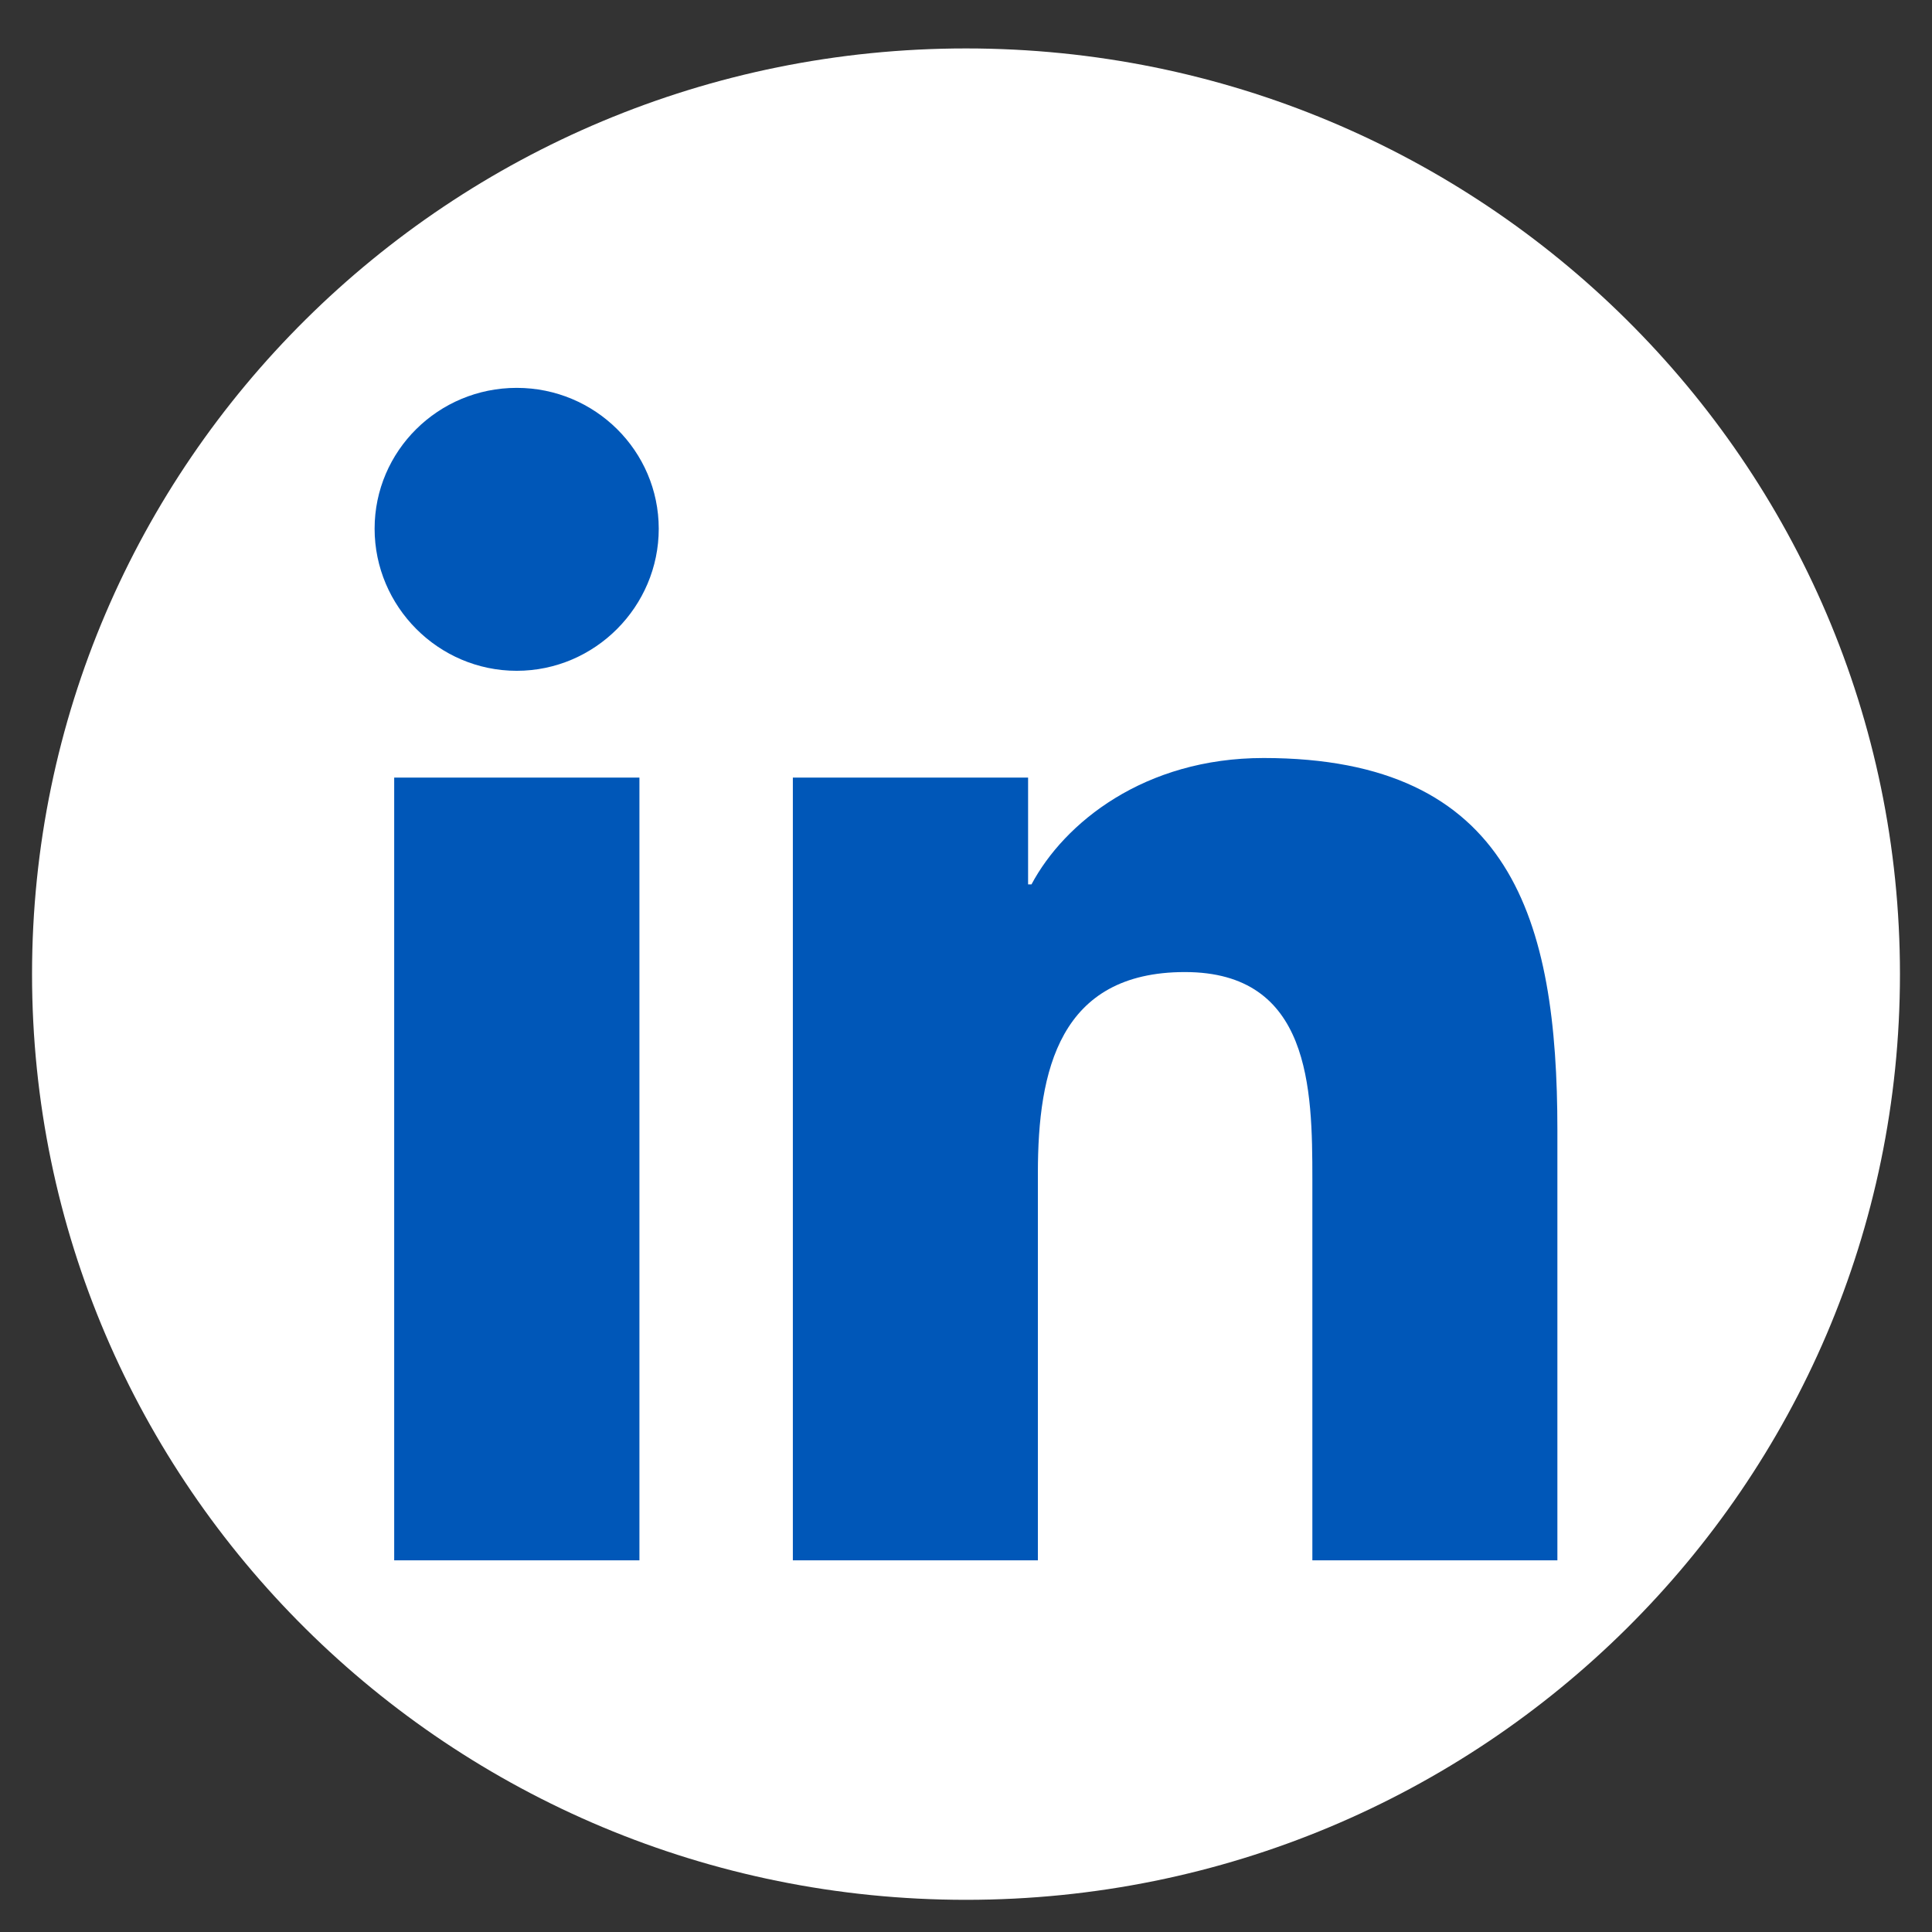
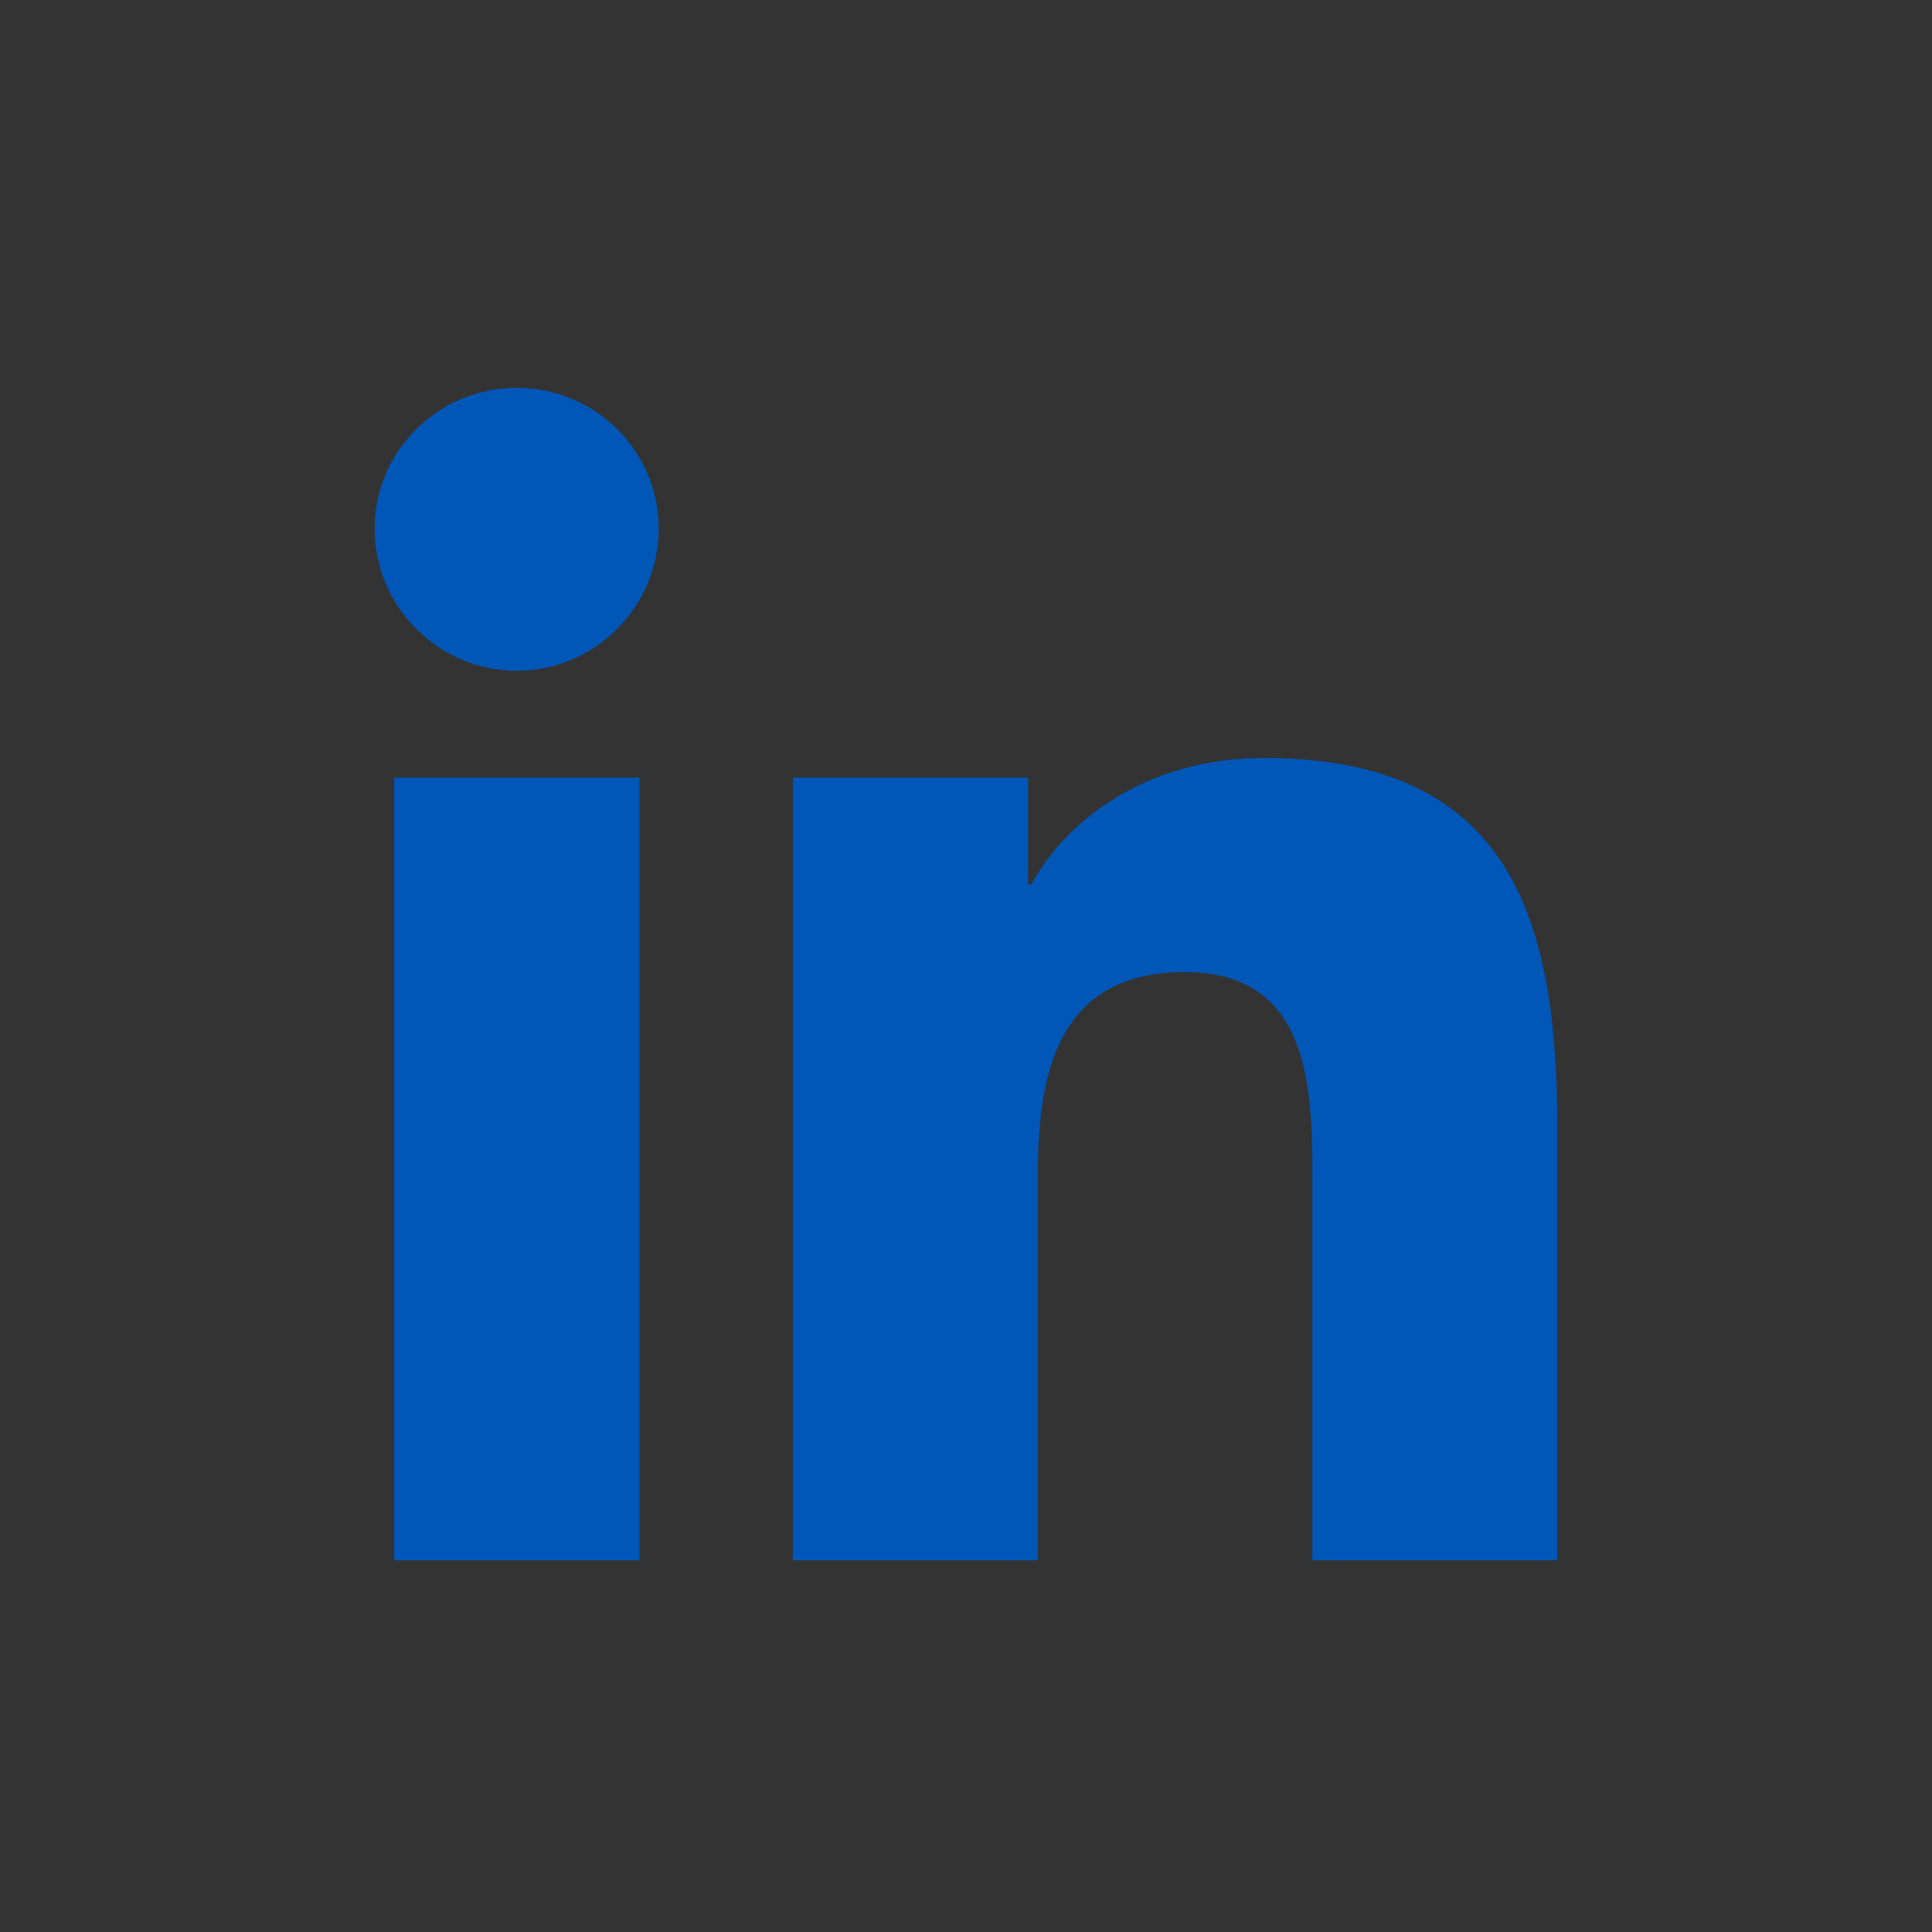
<svg xmlns="http://www.w3.org/2000/svg" width="29" height="29" viewBox="0 0 29 29" fill="none">
  <rect x="0" y="0" width="29" height="29" fill="#333333" stroke="none" />
-   <path d="M14.5 28.517C22.243 28.517 28.519 22.296 28.519 14.622C28.519 6.948 22.243 0.727 14.5 0.727C6.758 0.727 0.481 6.948 0.481 14.622C0.481 22.296 6.758 28.517 14.5 28.517Z" fill="white" />
  <path d="M9.598 23.421H5.917V11.672H9.598V23.421ZM7.756 10.069C6.578 10.069 5.623 9.103 5.623 7.936C5.623 6.769 6.578 5.822 7.756 5.822C8.933 5.822 9.887 6.769 9.888 7.936C9.888 9.103 8.933 10.069 7.756 10.069ZM23.374 23.421H19.699V17.702C19.699 16.338 19.671 14.591 17.786 14.591C15.9 14.591 15.579 16.072 15.579 17.604V23.421H11.901V11.672H15.432V13.275H15.483C15.975 12.351 17.176 11.378 18.967 11.378C22.693 11.378 23.377 13.809 23.377 16.967V23.421H23.374Z" fill="#0057B8" />
</svg>